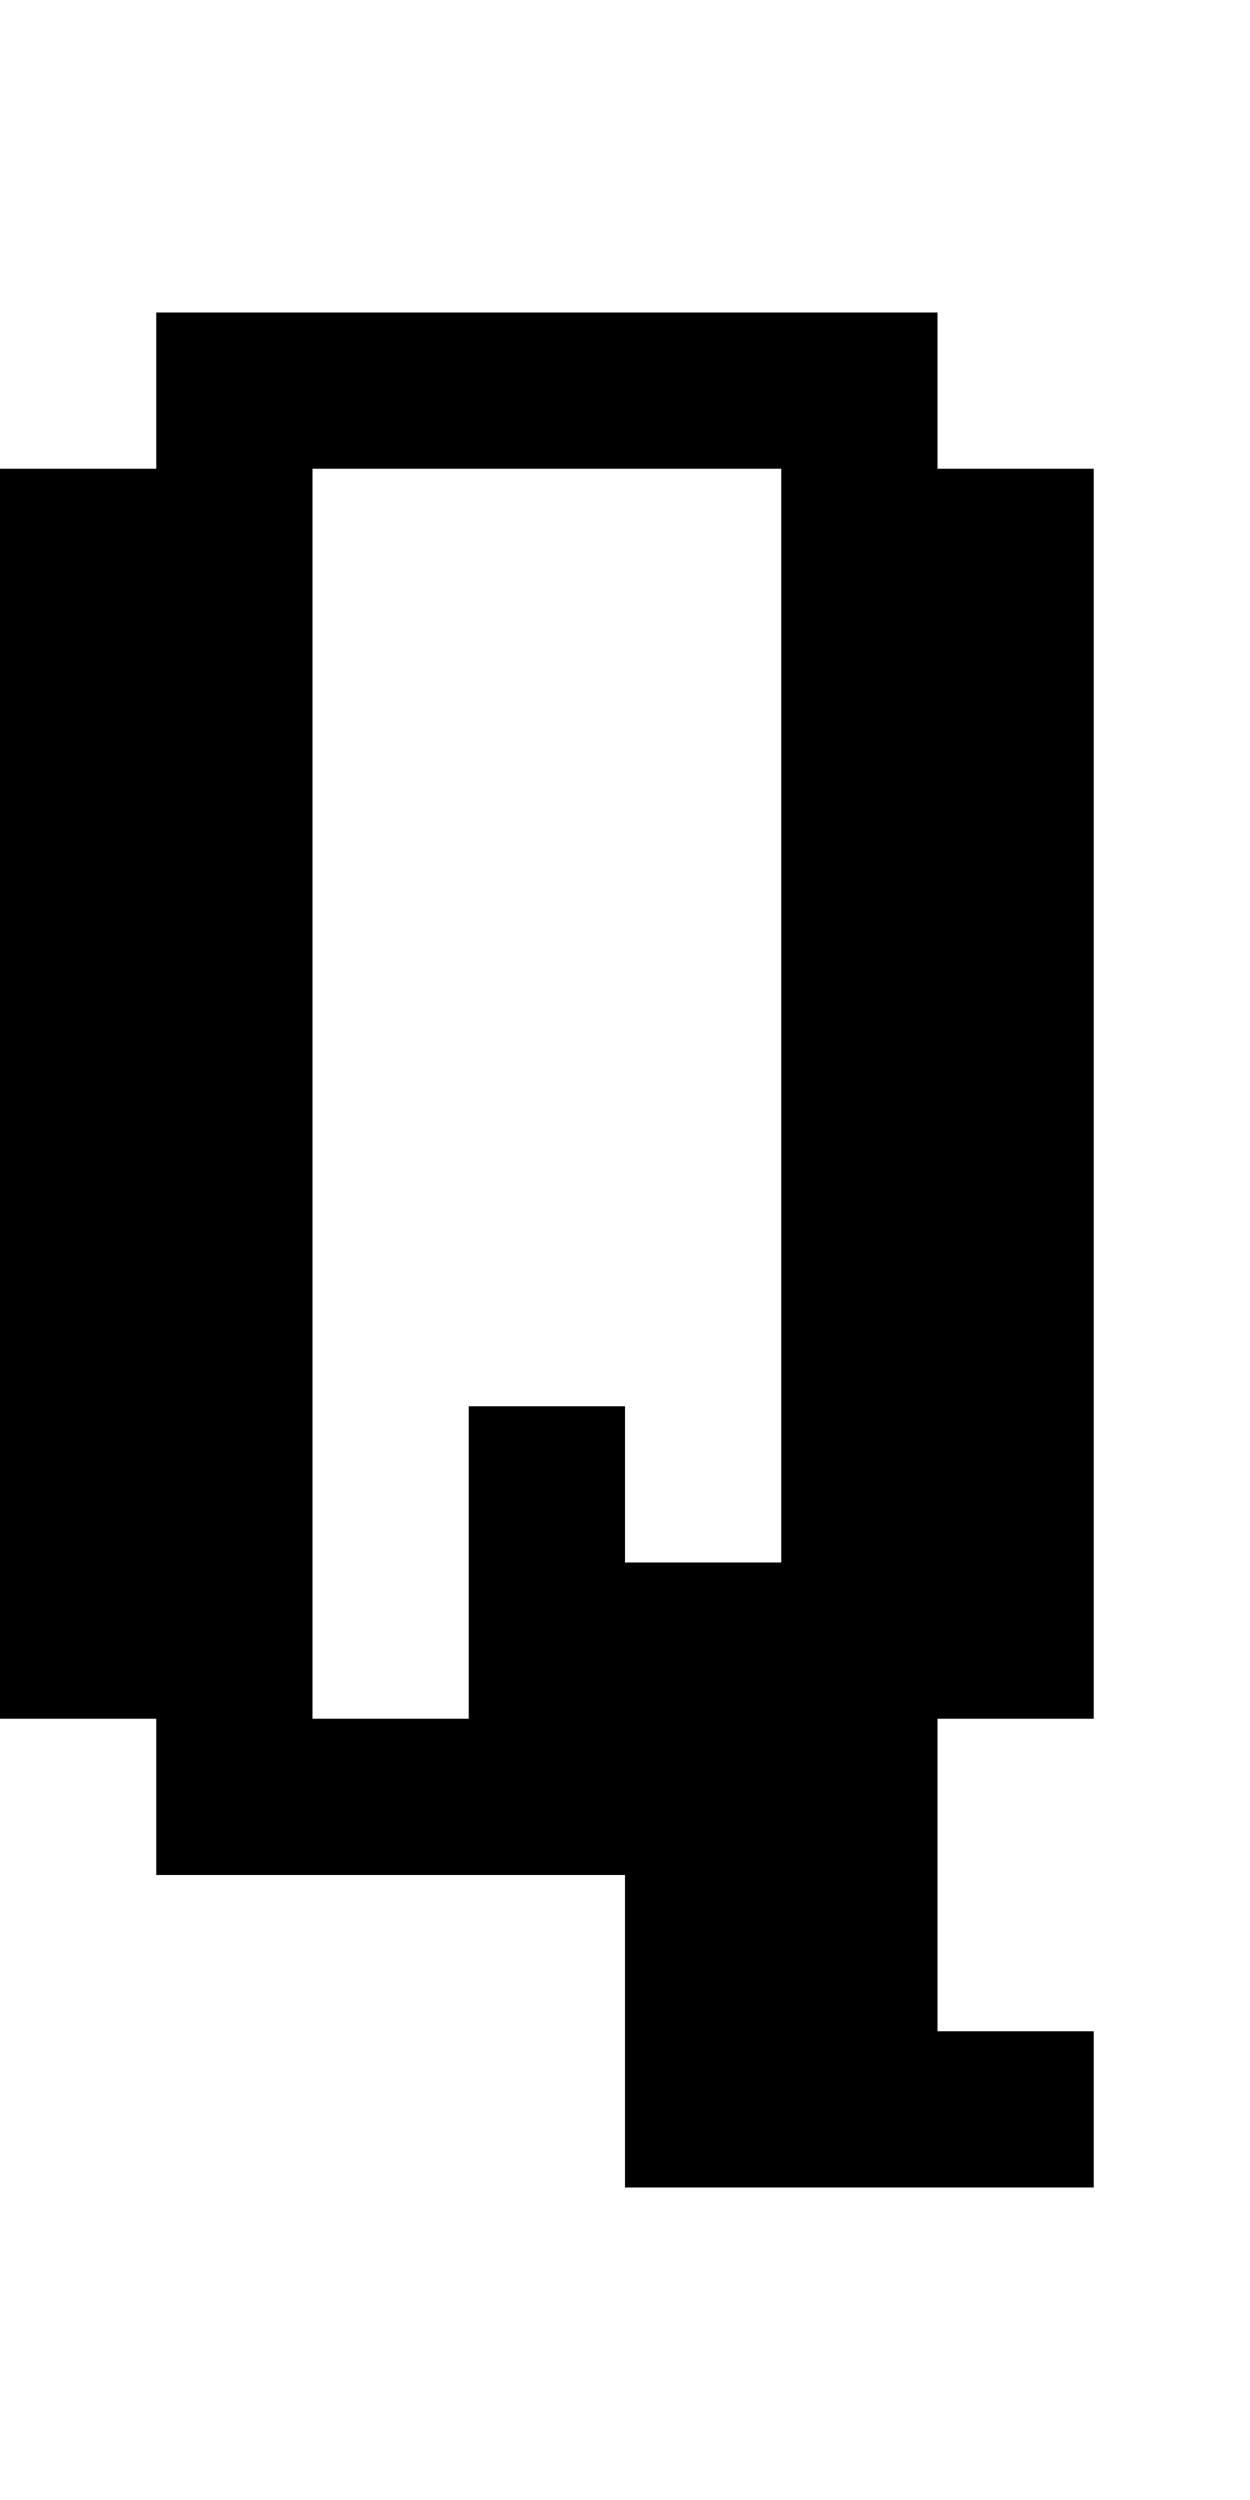
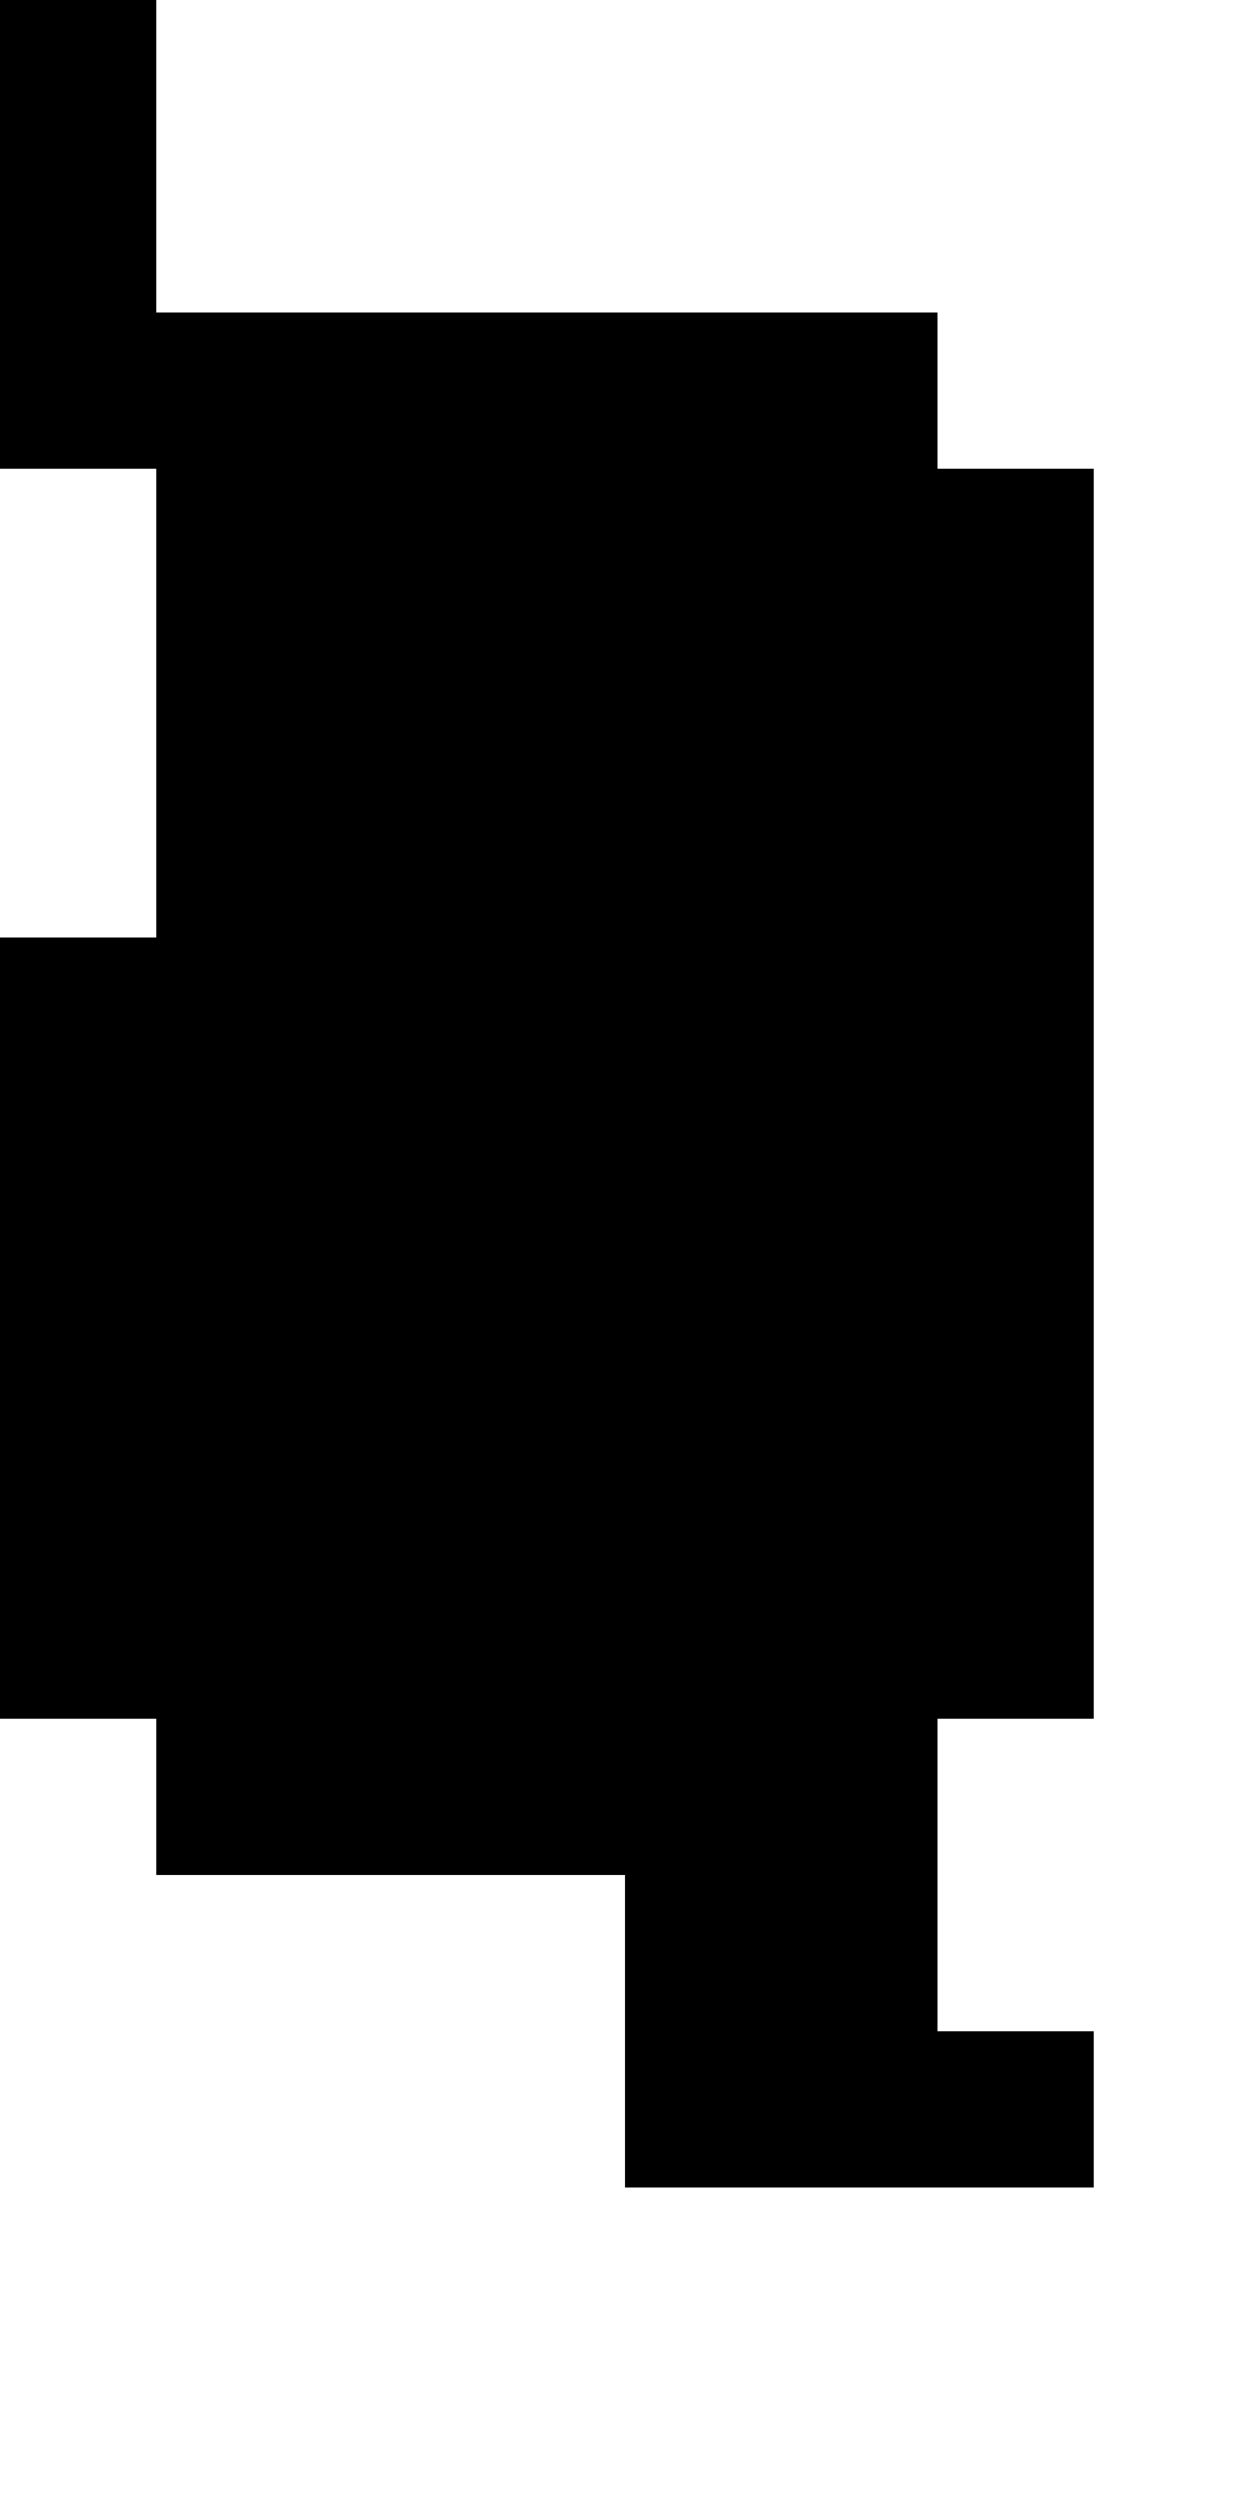
<svg xmlns="http://www.w3.org/2000/svg" version="1.0" width="32pt" height="64pt" viewBox="0 0 32 64" preserveAspectRatio="xMidYMid meet">
  <g transform="translate(0,64) scale(1,-1)" fill="#000000" stroke="none">
-     <path d="M4 54 l0 -2 -2 0 -2 0 0 -16 0 -16 2 0 2 0 0 -2 0 -2 6 0 6 0 0 -4 0 -4 6 0 6 0 0 2 0 2 -2 0 -2 0 0 4 0 4 2 0 2 0 0 16 0 16 -2 0 -2 0 0 2 0 2 -10 0 -10 0 0 -2z m16 -16 l0 -14 -2 0 -2 0 0 2 0 2 -2 0 -2 0 0 -4 0 -4 -2 0 -2 0 0 16 0 16 6 0 6 0 0 -14z" />
+     <path d="M4 54 l0 -2 -2 0 -2 0 0 -16 0 -16 2 0 2 0 0 -2 0 -2 6 0 6 0 0 -4 0 -4 6 0 6 0 0 2 0 2 -2 0 -2 0 0 4 0 4 2 0 2 0 0 16 0 16 -2 0 -2 0 0 2 0 2 -10 0 -10 0 0 -2z l0 -14 -2 0 -2 0 0 2 0 2 -2 0 -2 0 0 -4 0 -4 -2 0 -2 0 0 16 0 16 6 0 6 0 0 -14z" />
  </g>
</svg>